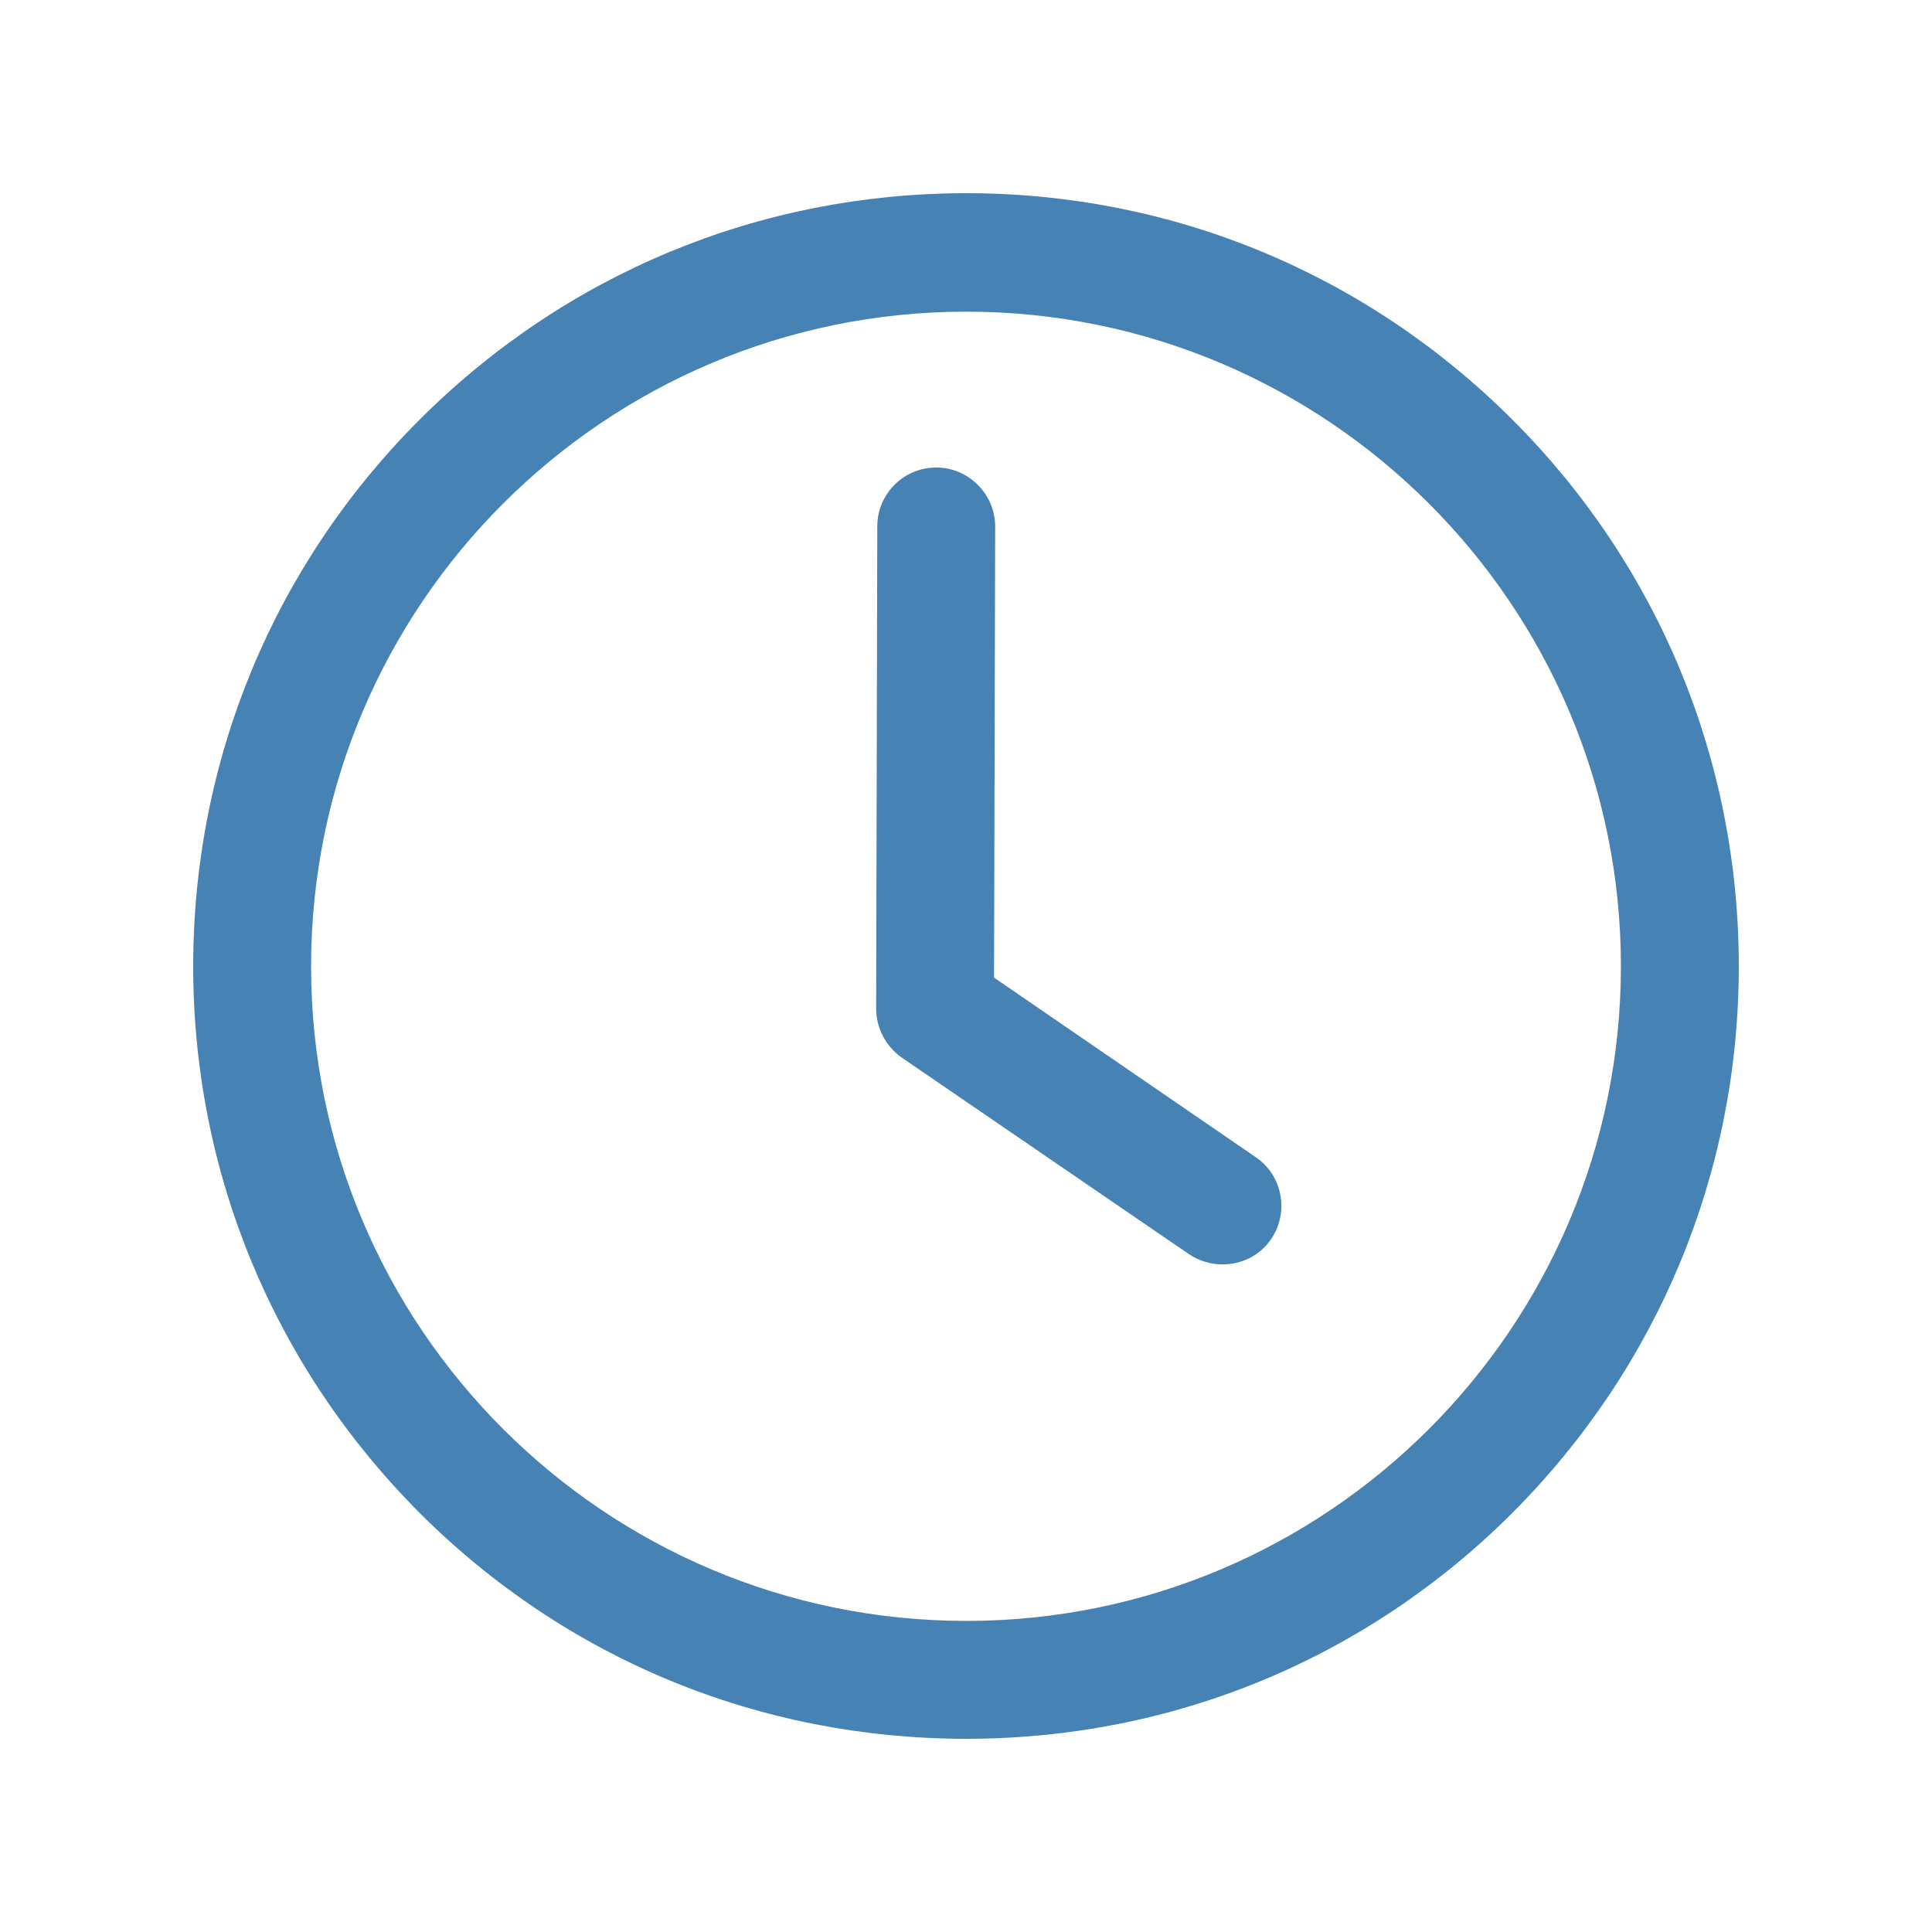
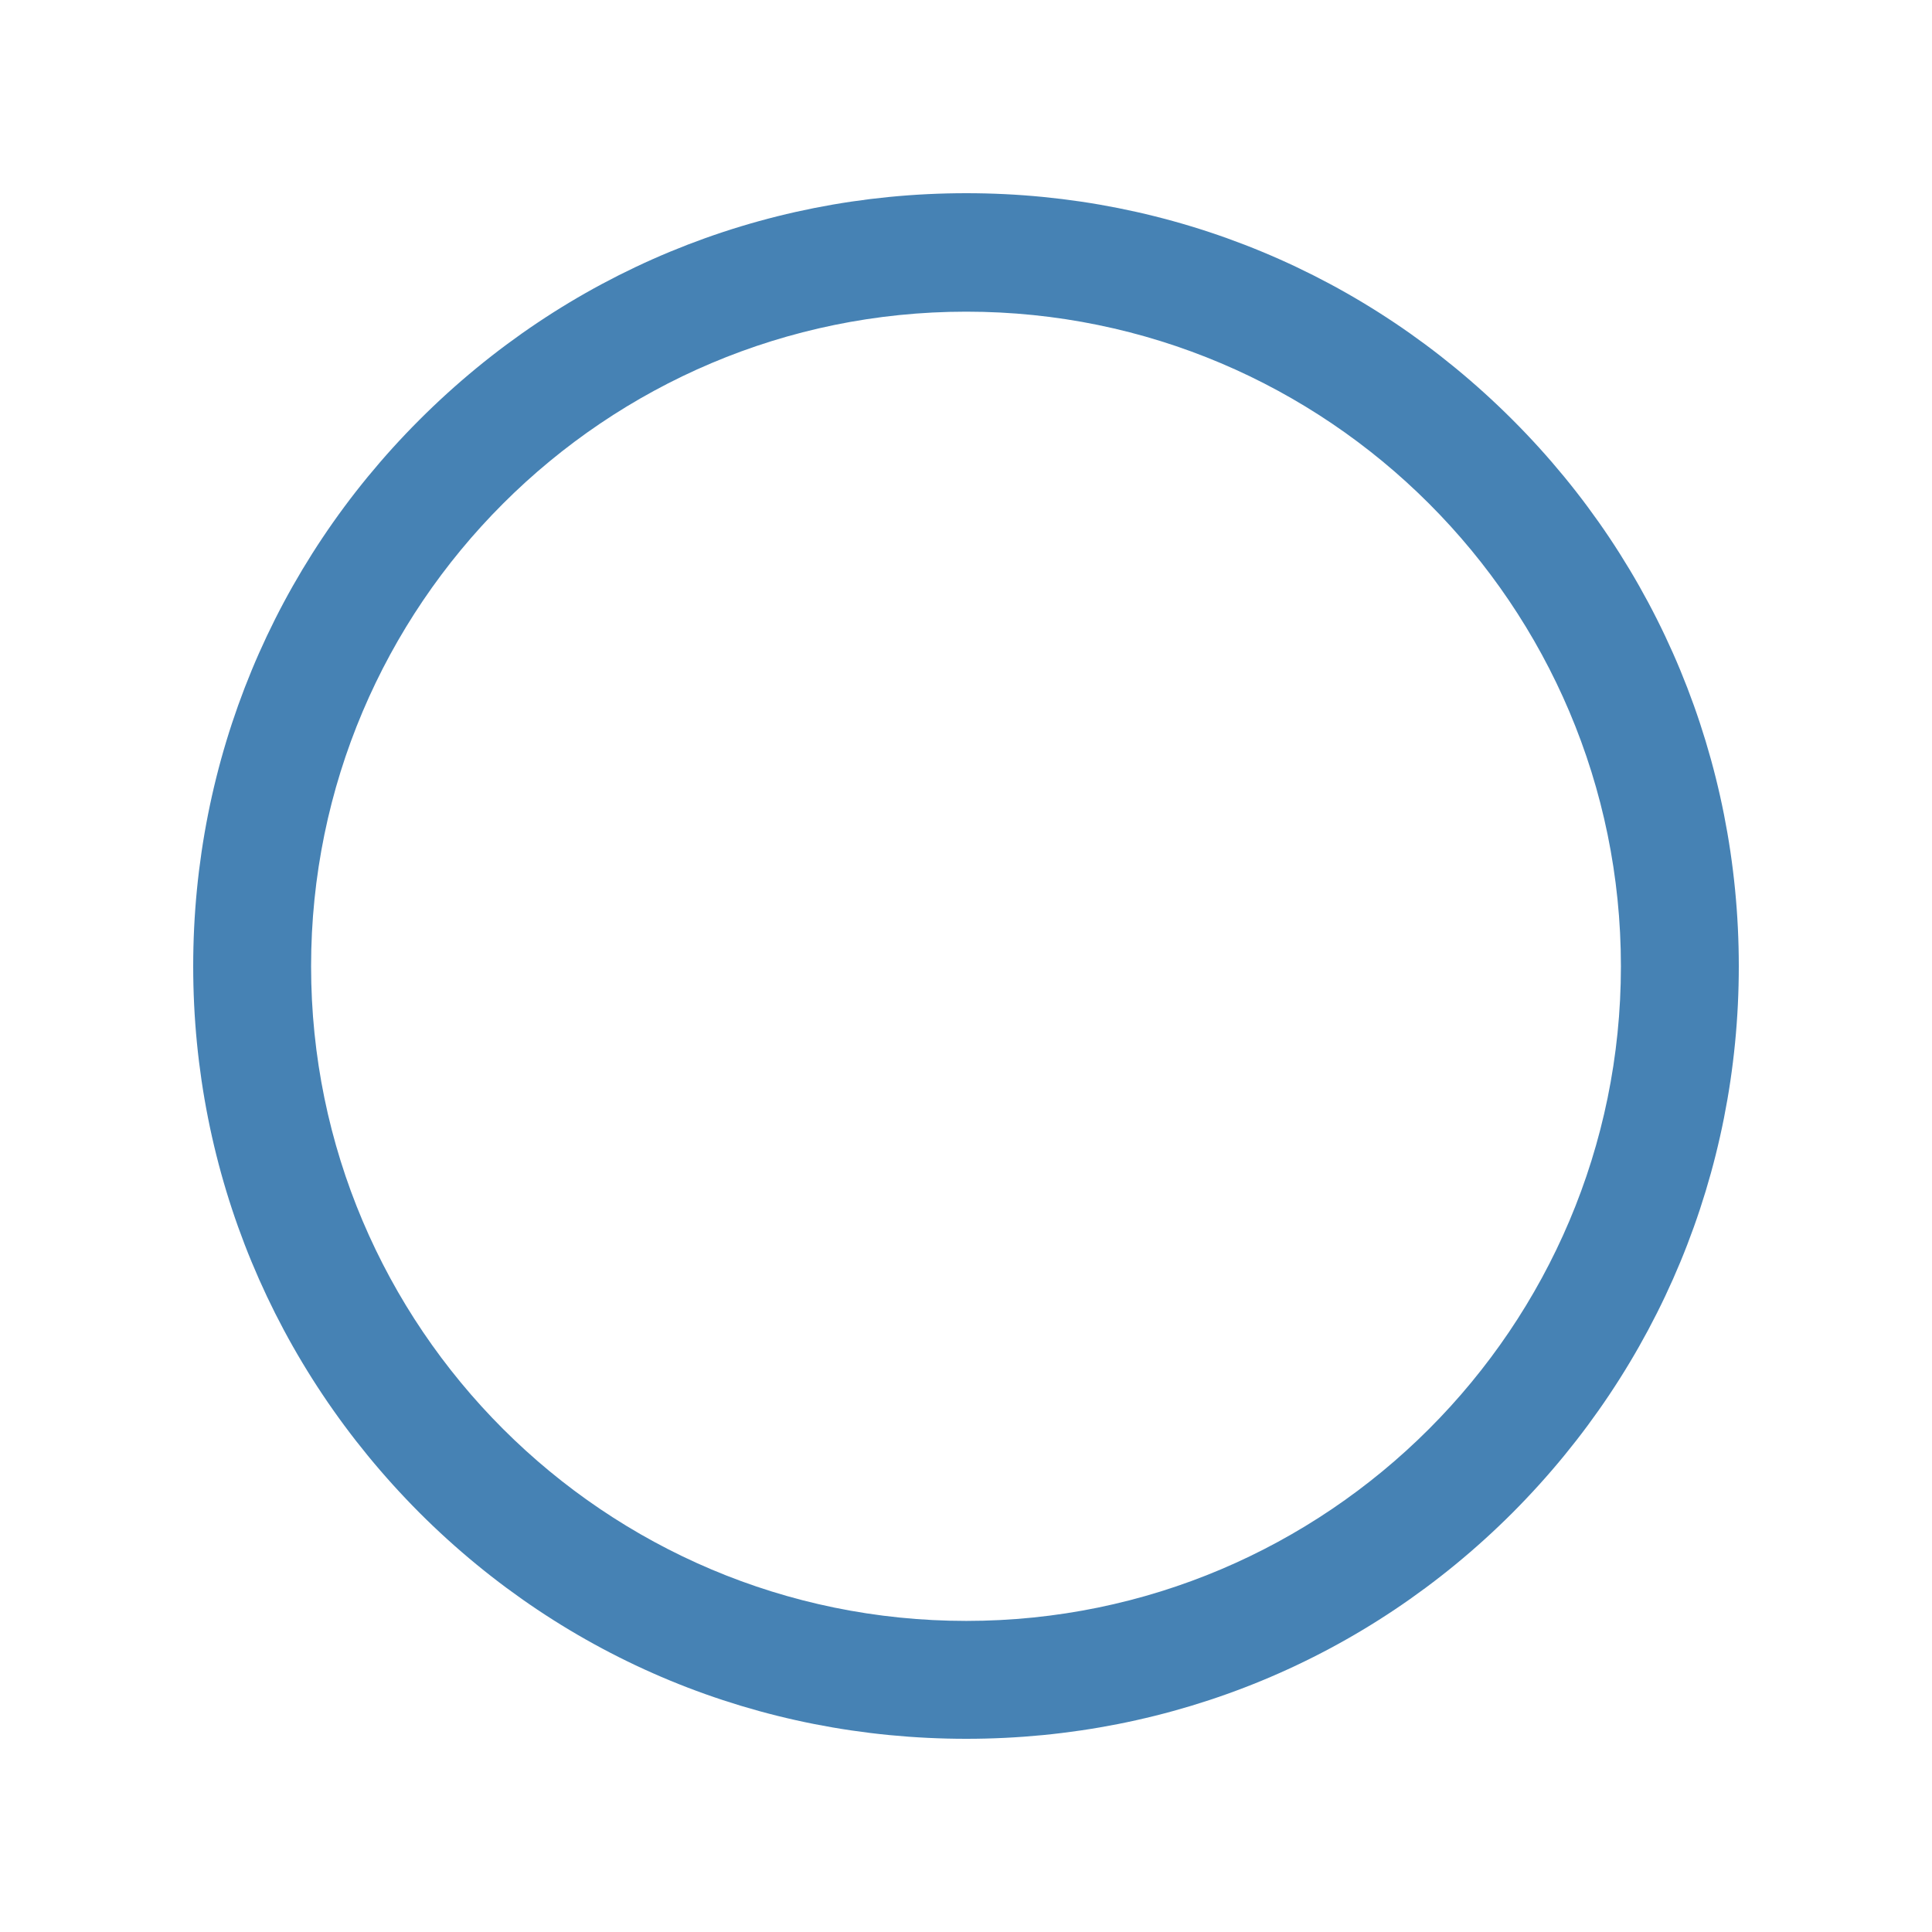
<svg xmlns="http://www.w3.org/2000/svg" width="50" height="50" viewBox="0 0 50 50" fill="#4682B4" storke="#4682B4">
  <path d="M25.007 45C19.654 45 14.637 42.932 10.853 39.147C7.083 35.363 5 30.346 5 25.007C5 19.668 7.083 14.637 10.853 10.867C14.637 7.083 19.654 5 25.007 5C30.346 5 35.363 7.083 39.147 10.867C42.917 14.637 45 19.668 45 25.007C45 30.346 42.917 35.363 39.147 39.147C35.363 42.932 30.346 45 25.007 45ZM25.007 8.066C15.649 8.066 8.051 15.664 8.051 25.007C8.051 34.351 15.649 41.949 25.007 41.949C34.351 41.949 41.949 34.351 41.949 25.007C41.949 15.664 34.351 8.066 25.007 8.066Z" fill="#4682B4" storke="#4682B4" />
-   <path d="M31.637 32.723C31.344 32.723 31.036 32.635 30.772 32.459L23.335 27.369C22.924 27.076 22.675 26.606 22.675 26.108L22.704 13.625C22.704 12.789 23.379 12.099 24.23 12.099C25.066 12.099 25.755 12.789 25.755 13.625L25.726 25.301L32.503 29.951C33.192 30.42 33.368 31.373 32.899 32.063C32.605 32.503 32.121 32.723 31.637 32.723Z" fill="#4682B4" storke="#4682B4" />
</svg>